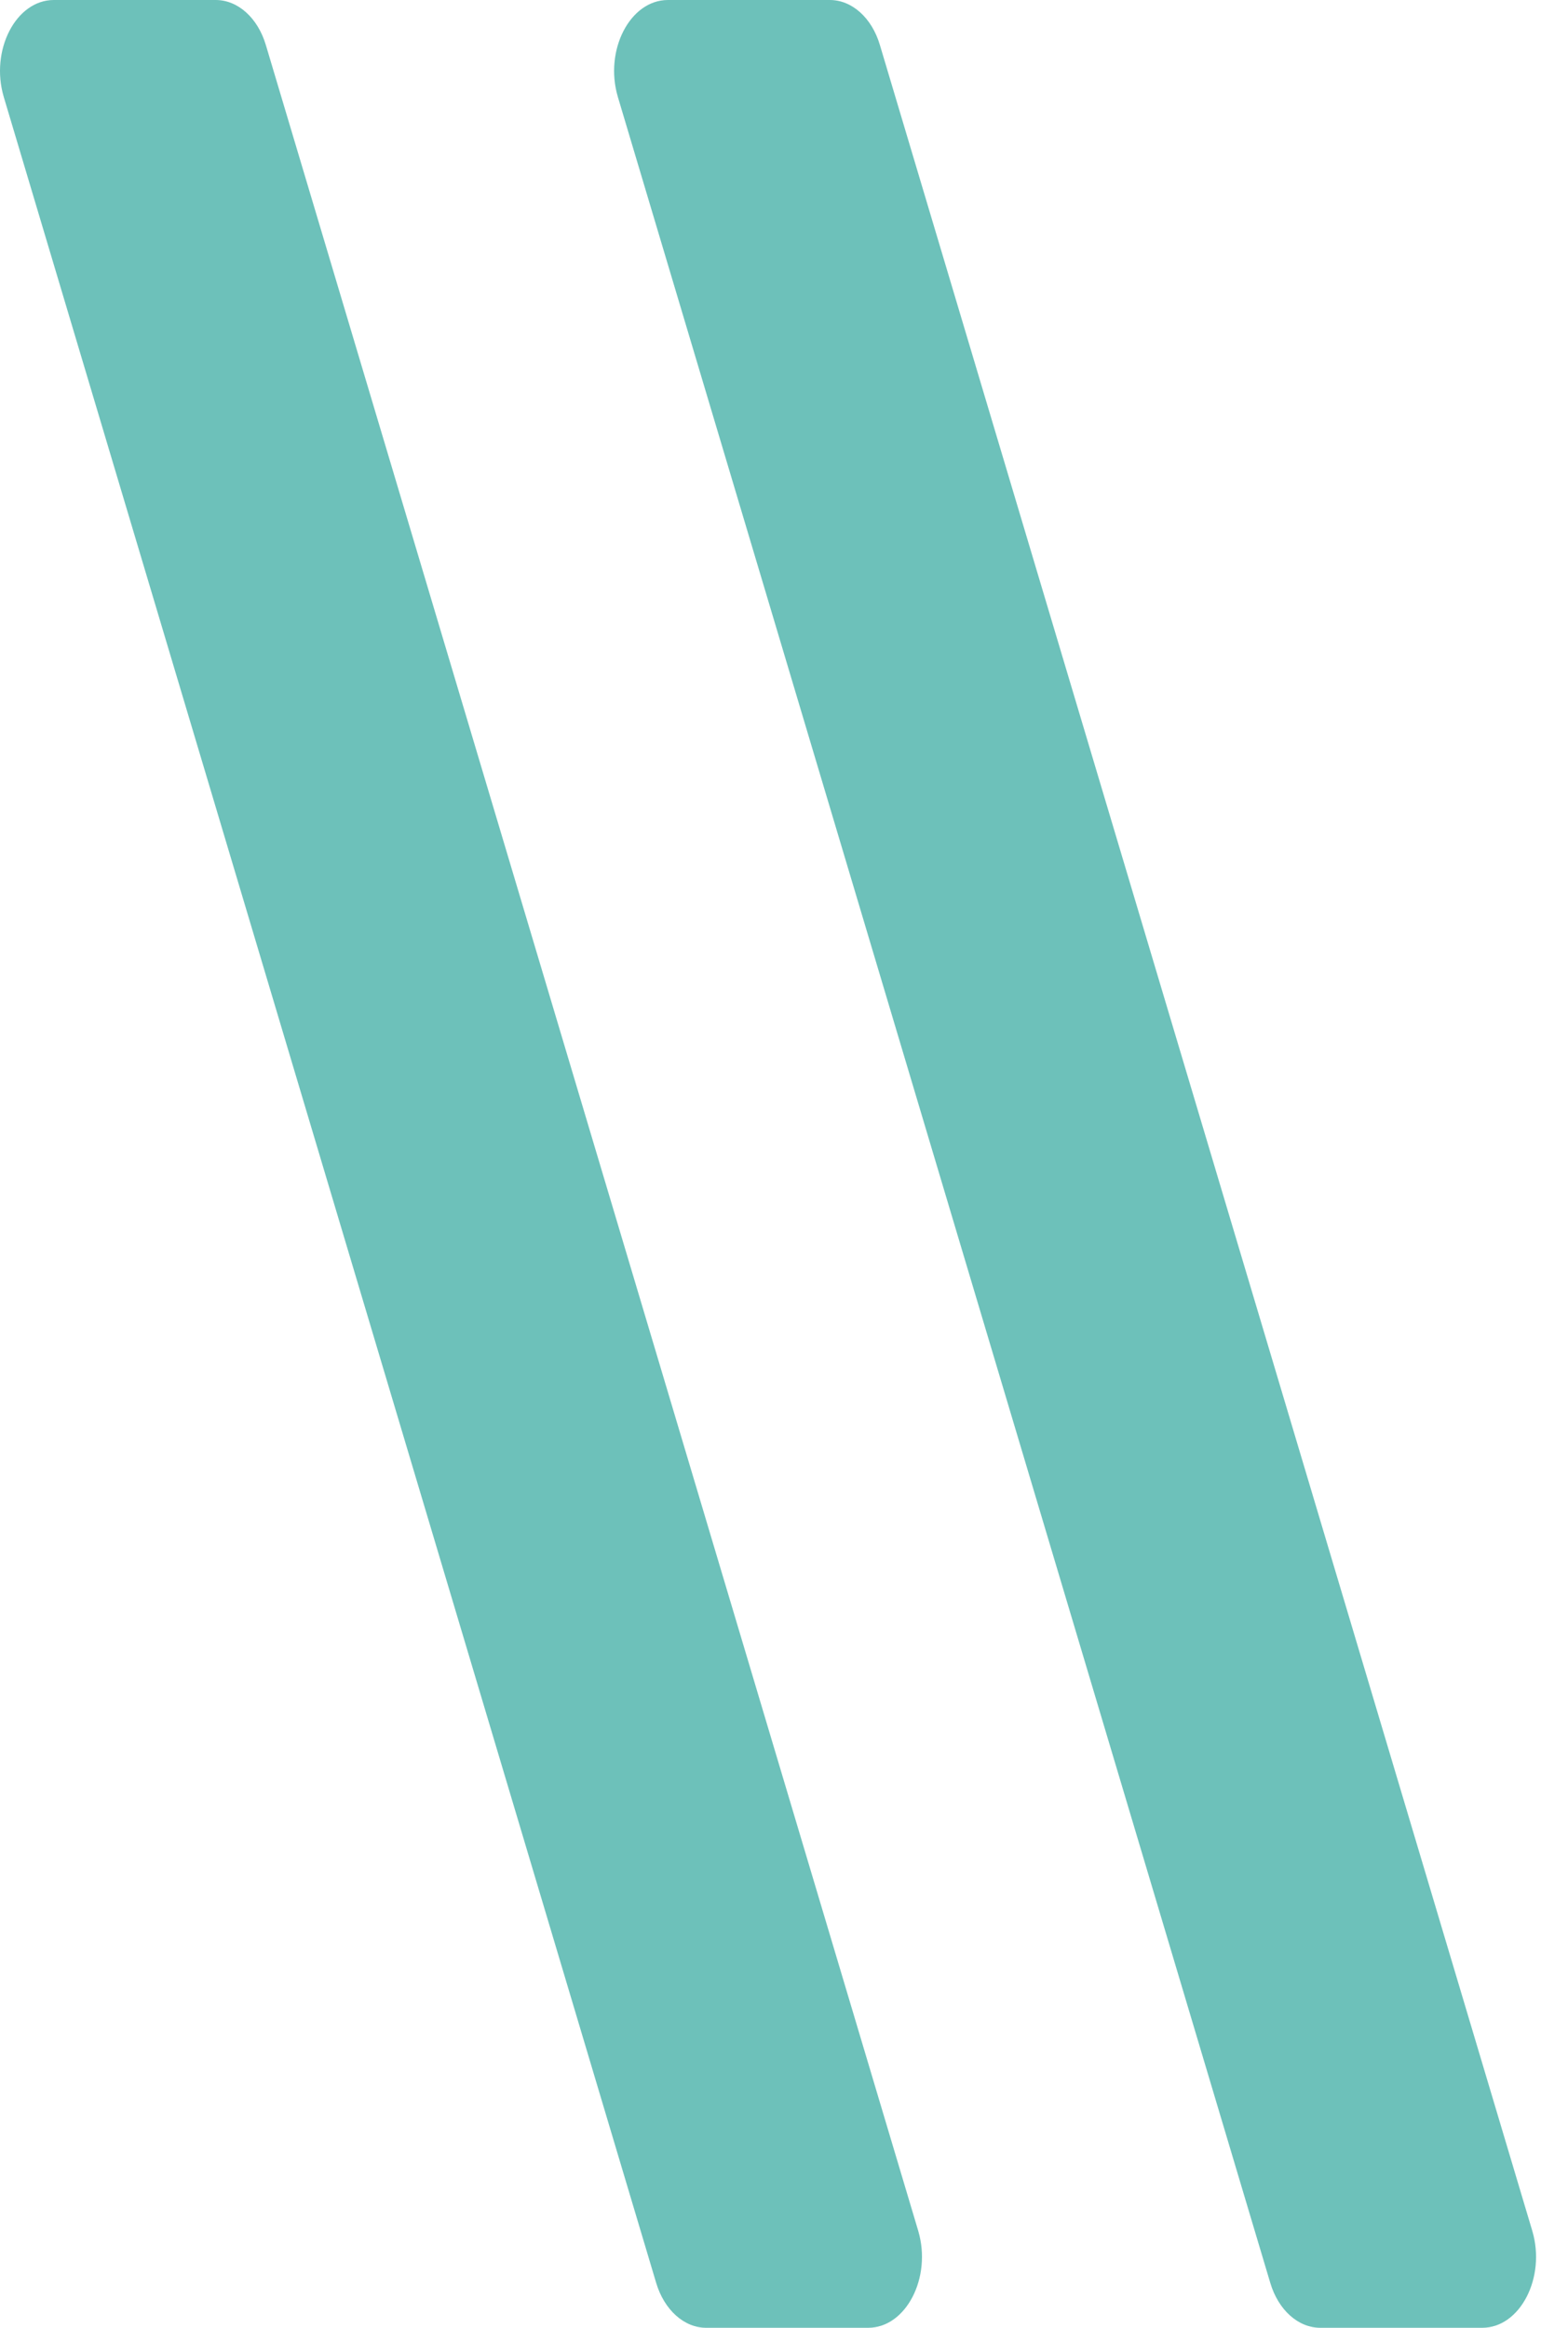
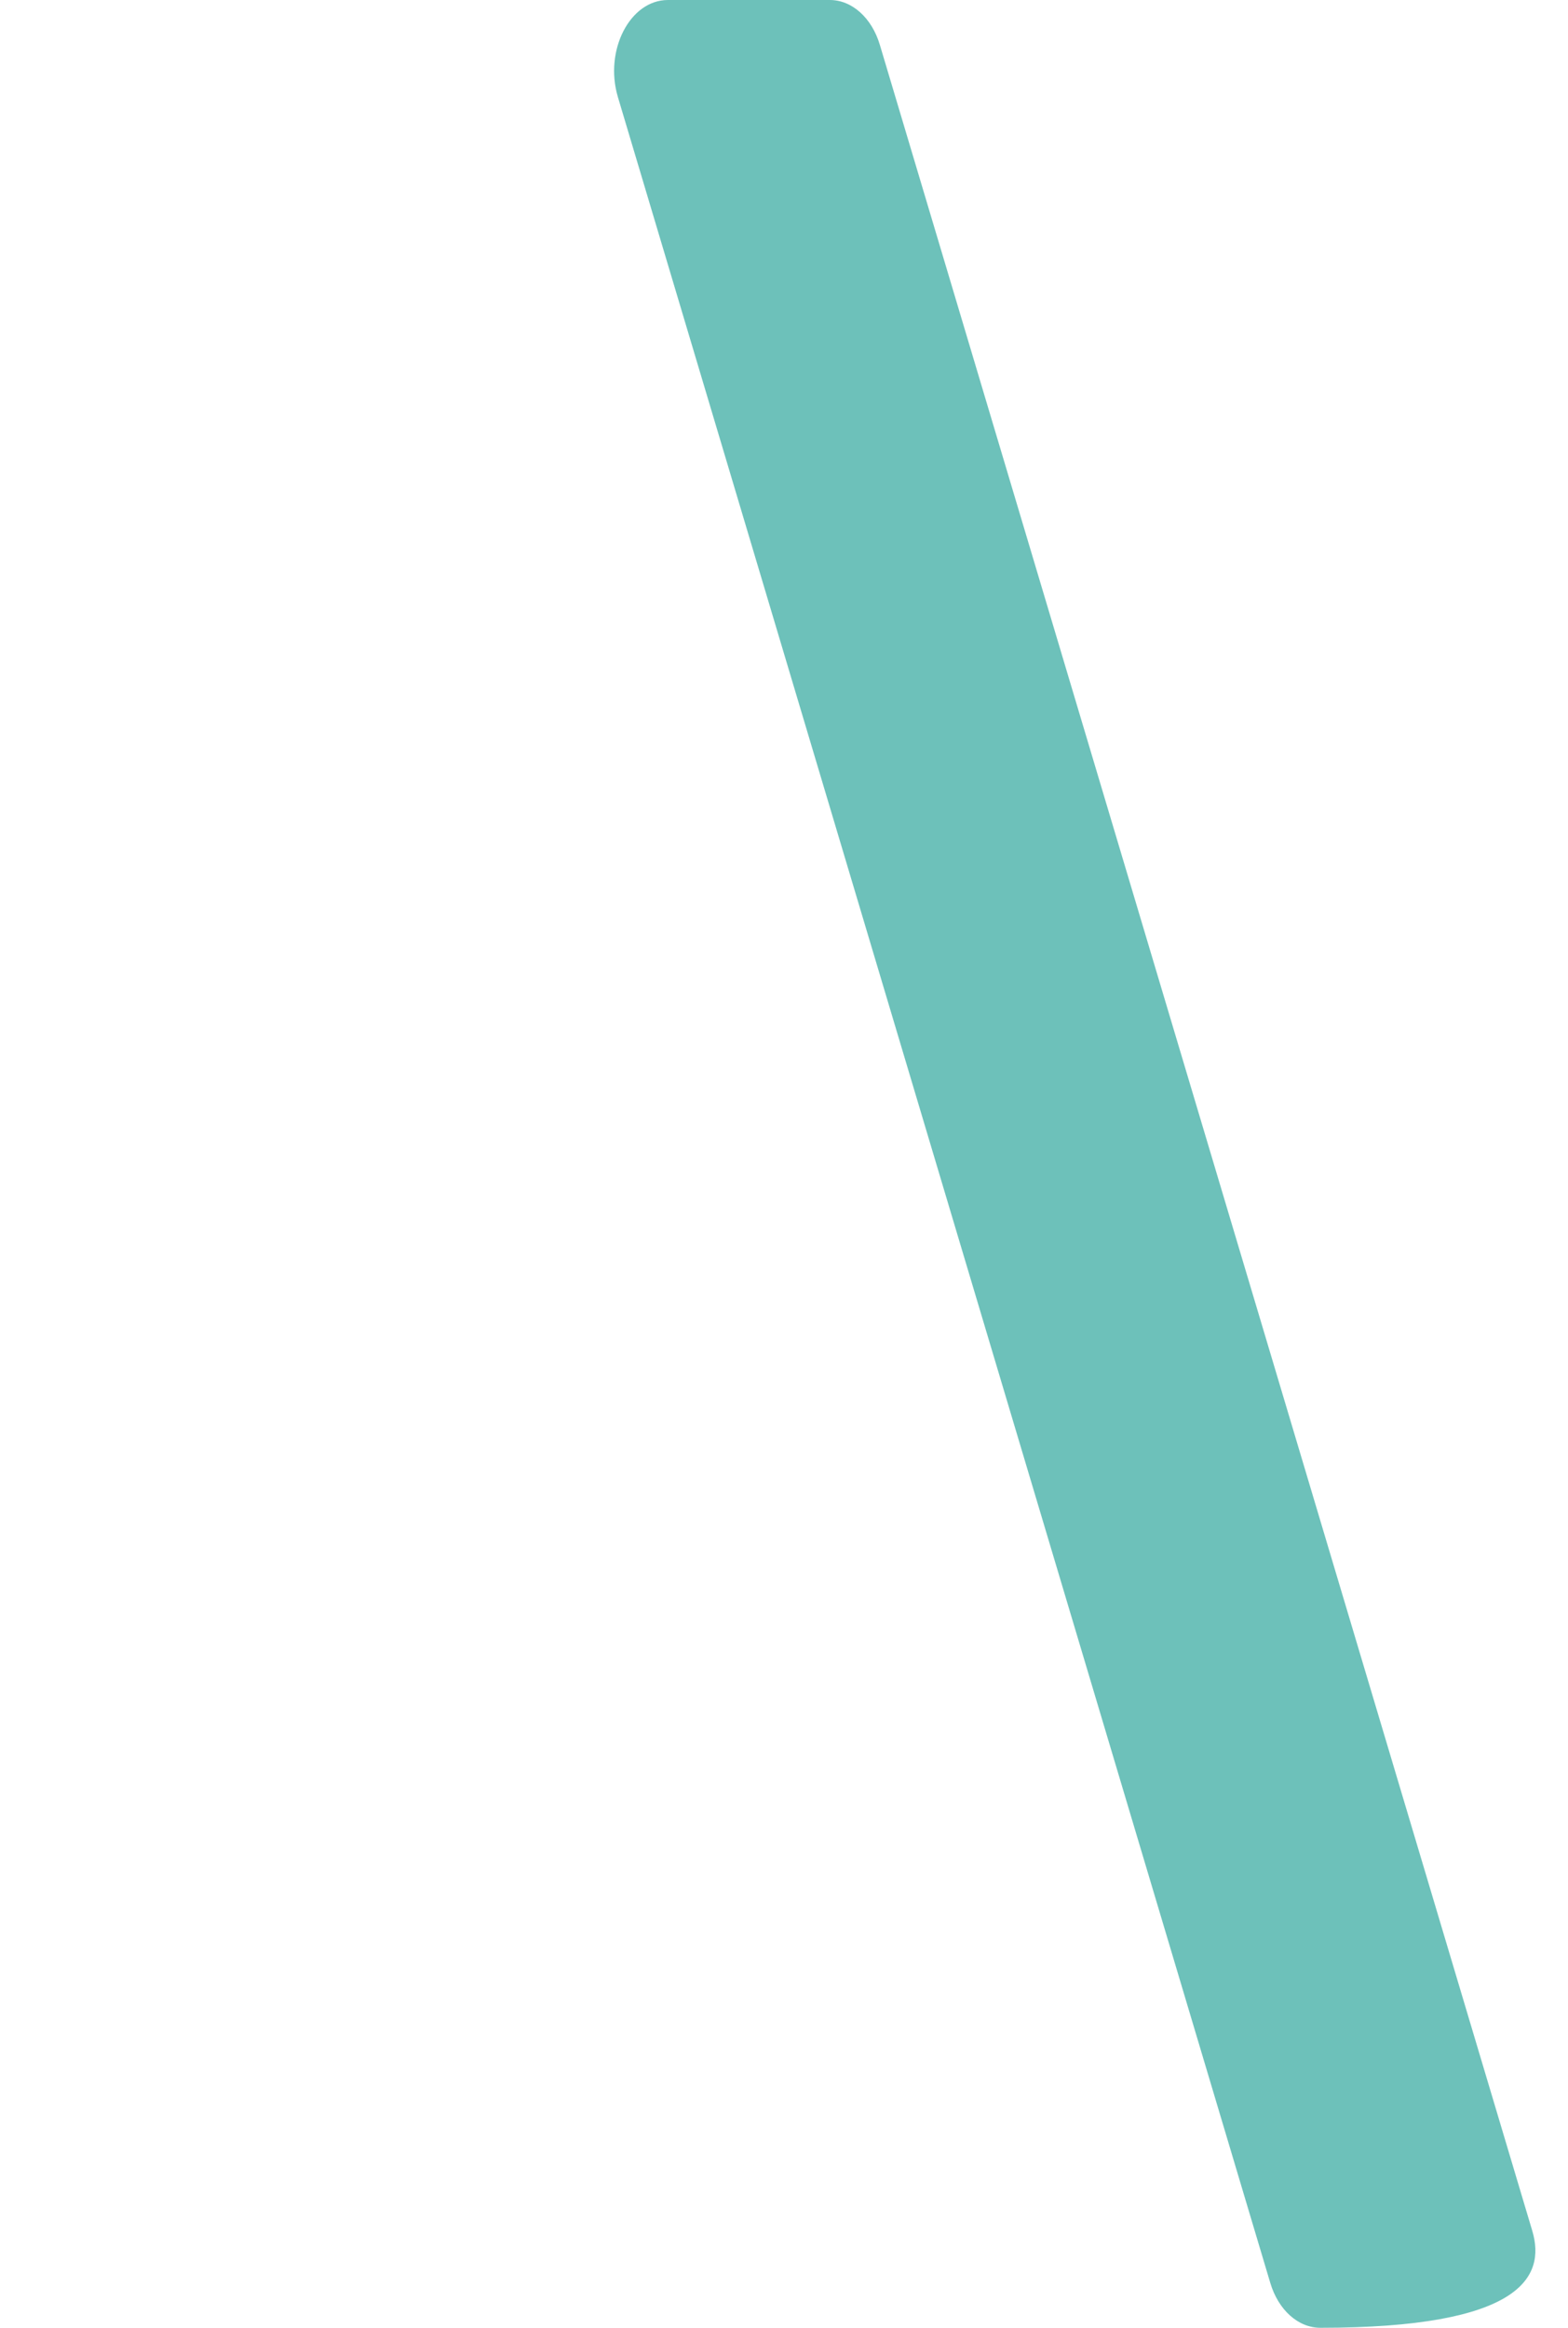
<svg xmlns="http://www.w3.org/2000/svg" width="31" height="46" viewBox="0 0 31 46" fill="none">
-   <path d="M25.113 45.11C25.272 45.648 25.666 46 26.103 46H29.304C30.055 46 30.567 45.005 30.294 44.085L17.396 0.89C17.237 0.352 16.843 0 16.406 0H13.205C12.454 0 11.943 0.995 12.215 1.915L25.113 45.11Z" fill="#6DC1BA" />
-   <path d="M12.972 45.11C13.132 45.648 13.526 46 13.962 46H17.163C17.914 46 18.426 45.005 18.154 44.085L5.256 0.89C5.096 0.352 4.702 0 4.265 0H1.064C0.313 0 -0.198 0.995 0.074 1.915L12.972 45.11Z" fill="#6DC1BA" />
+   <path d="M25.113 45.11C25.272 45.648 25.666 46 26.103 46C30.055 46 30.567 45.005 30.294 44.085L17.396 0.89C17.237 0.352 16.843 0 16.406 0H13.205C12.454 0 11.943 0.995 12.215 1.915L25.113 45.11Z" fill="#6DC1BA" />
</svg>